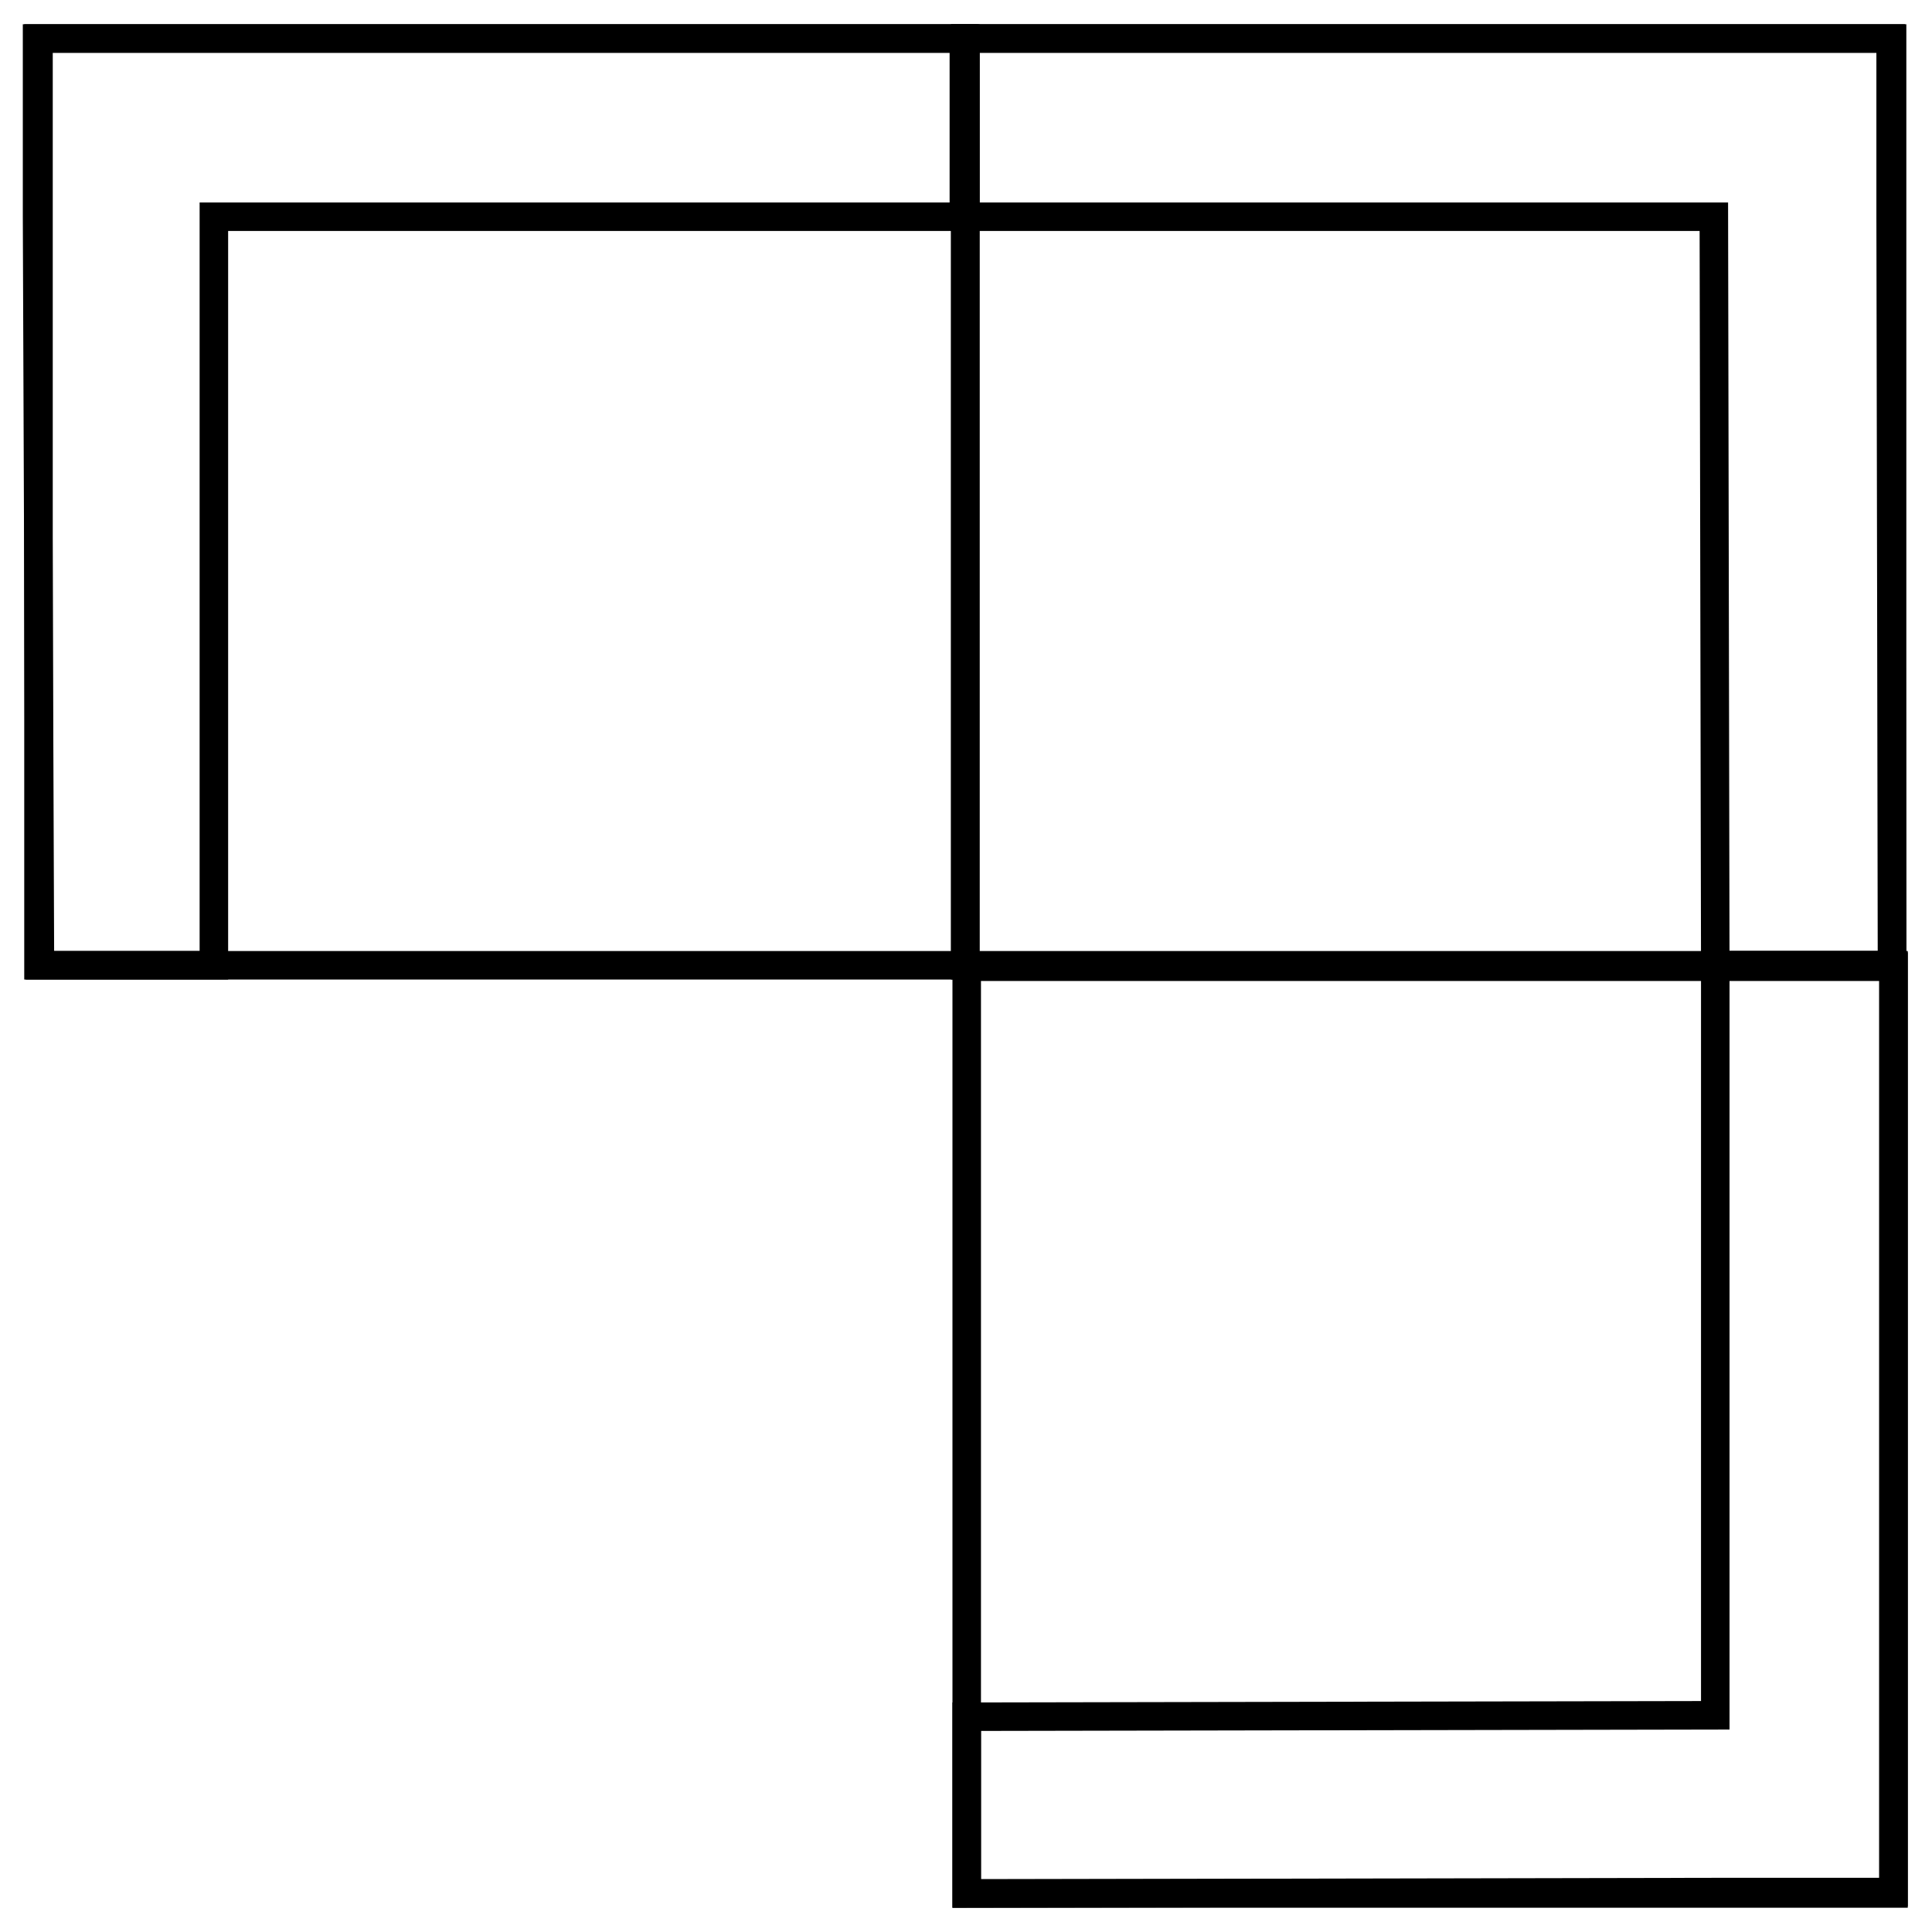
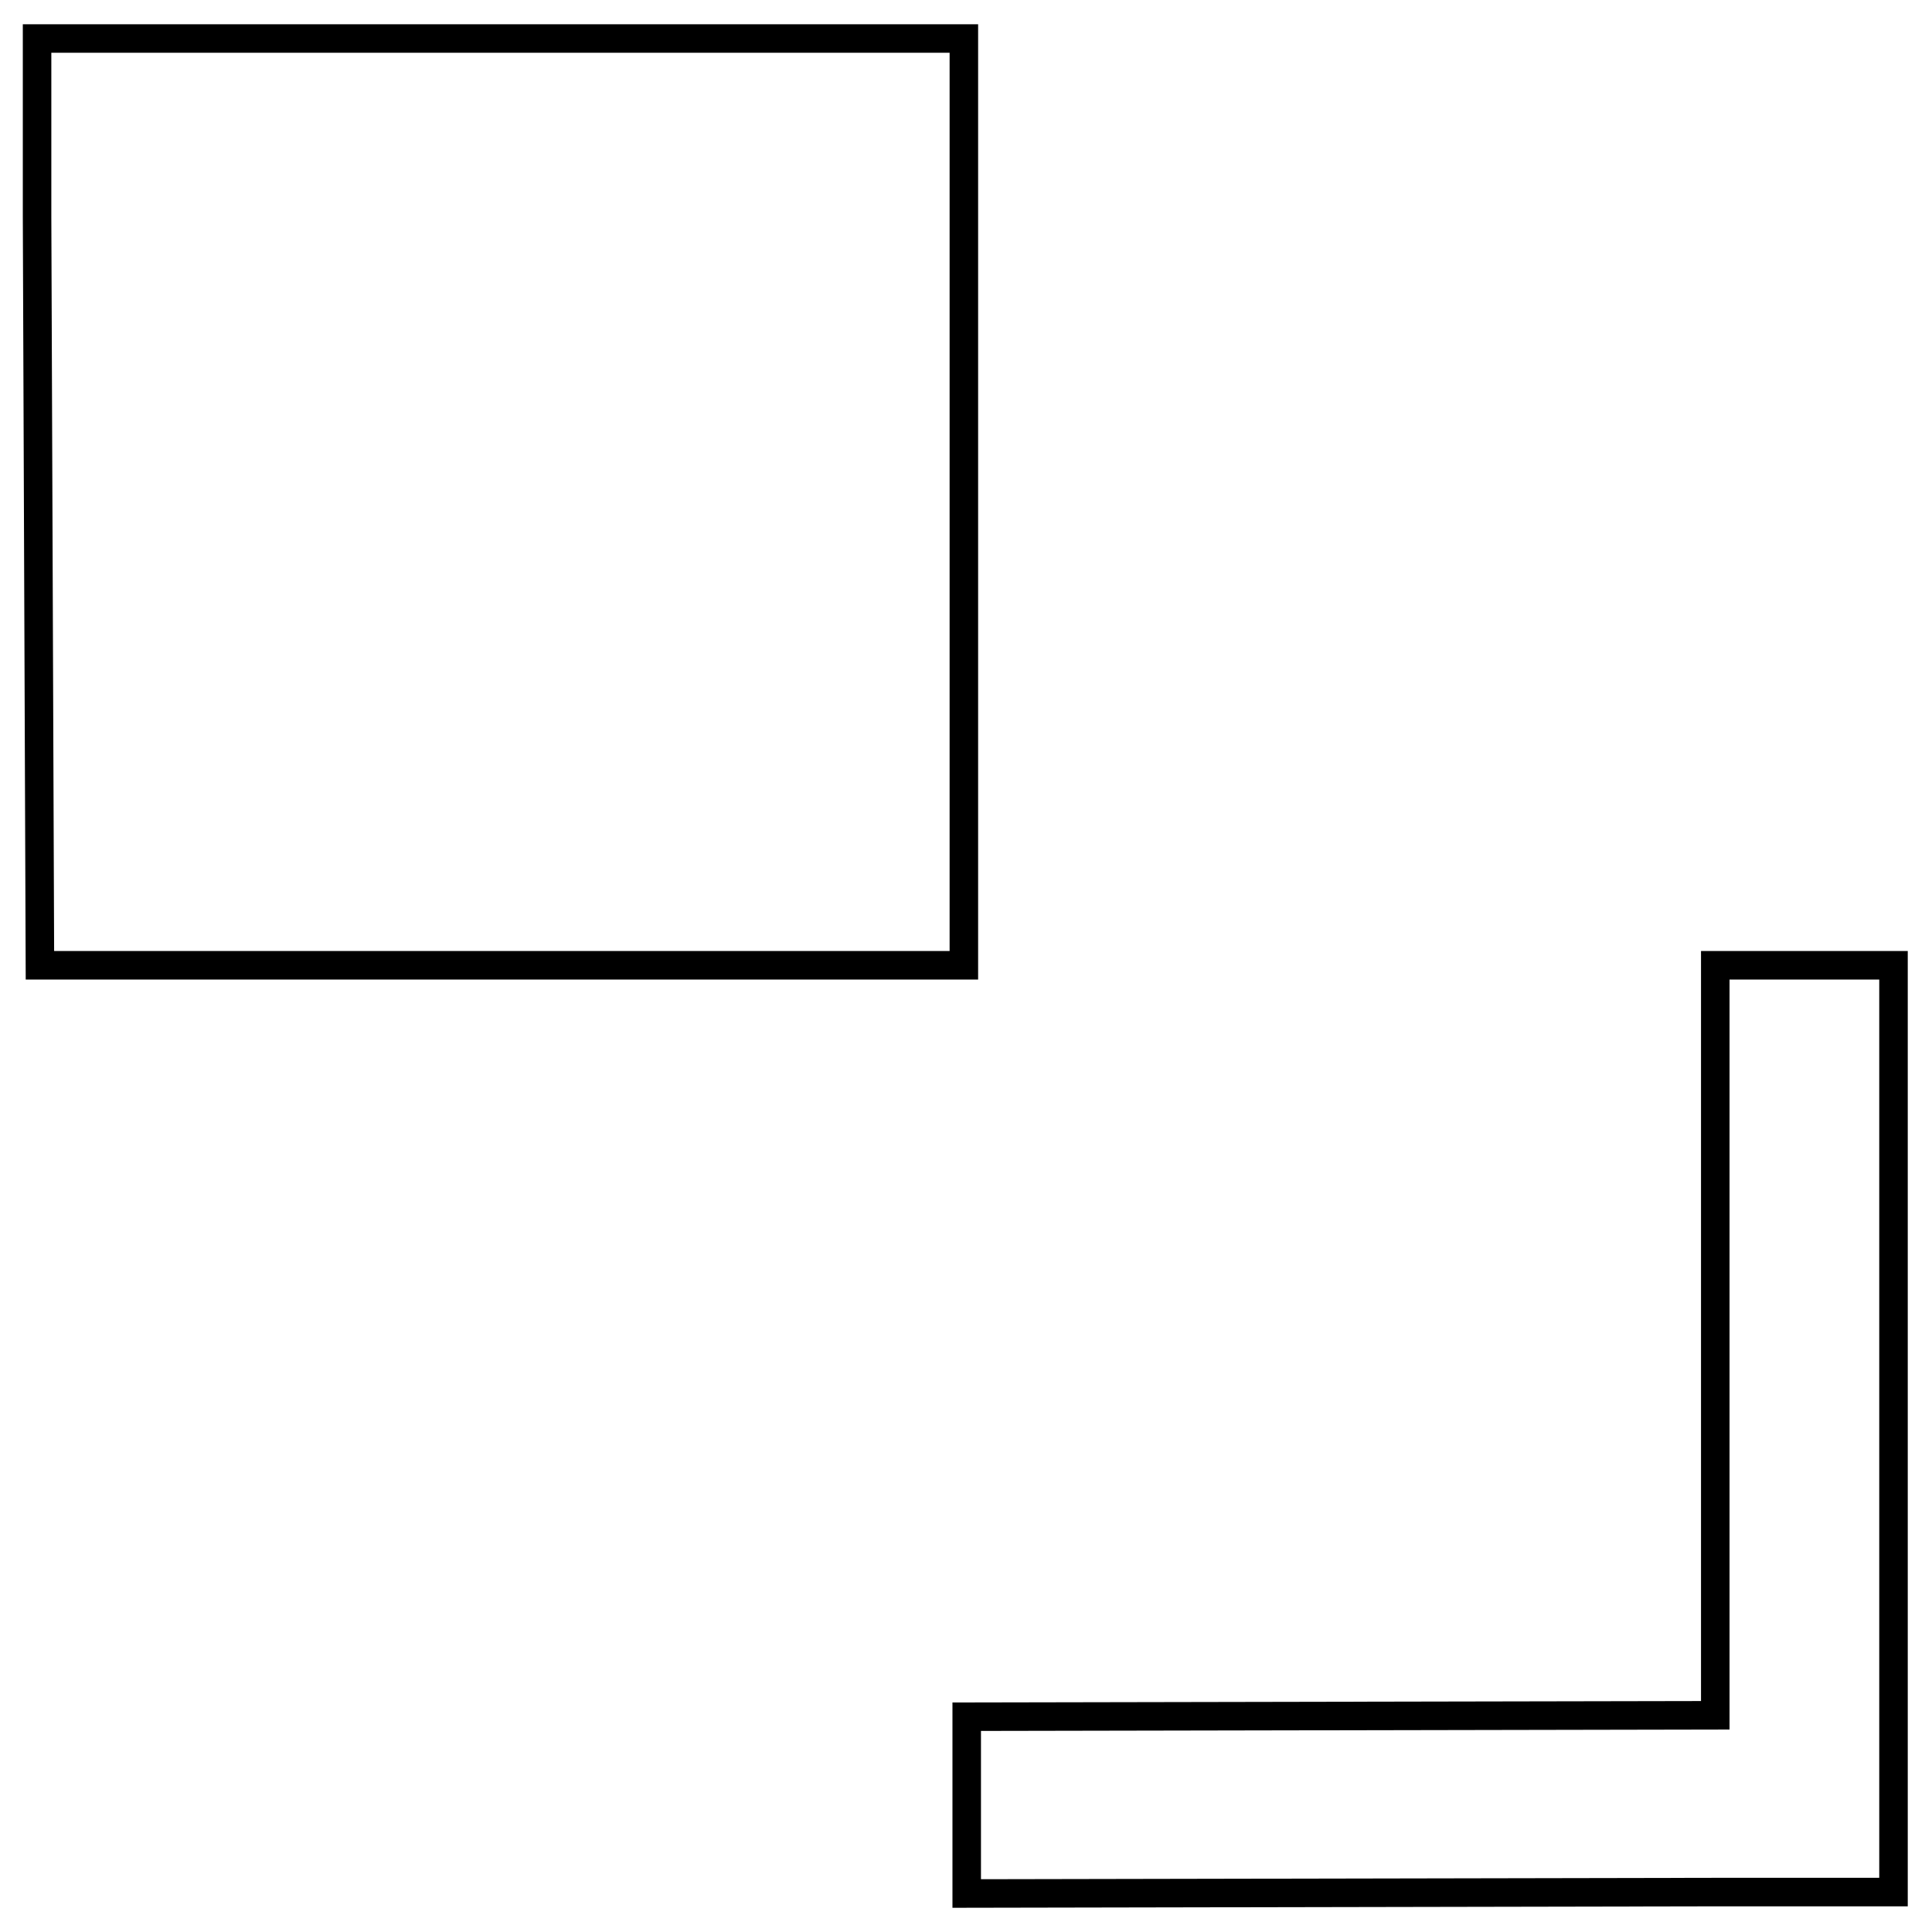
<svg xmlns="http://www.w3.org/2000/svg" width="512" height="512" viewBox="0 0 135.5 135.5">
  <g fill="none" stroke="#000" stroke-width="2">
-     <path d="M67.7 2.7h65v65h-65z" stroke-width="2" />
-     <path d="M132.6 2.7H67.7v12.5h52.5l.1 52.5h12.4l-.1-52.5V2.7zM132.8 67.8v65h-65v-65z" stroke-width="2" />
    <path d="M132.8 132.6V67.7h-12.5v52.6l-52.5.1v12.4l52.5-.1h12.5z" stroke-width="2" />
    <g>
-       <path d="M2.7 2.7h65v65h-65z" stroke-width="2" />
-       <path d="M15 2.7H2.6v12.5l.2 52.5H15V15.2h52.6V2.7H15Z" stroke-width="2" />
+       <path d="M15 2.7H2.6v12.5l.2 52.5H15h52.6V2.7H15Z" stroke-width="2" />
    </g>
  </g>
</svg>